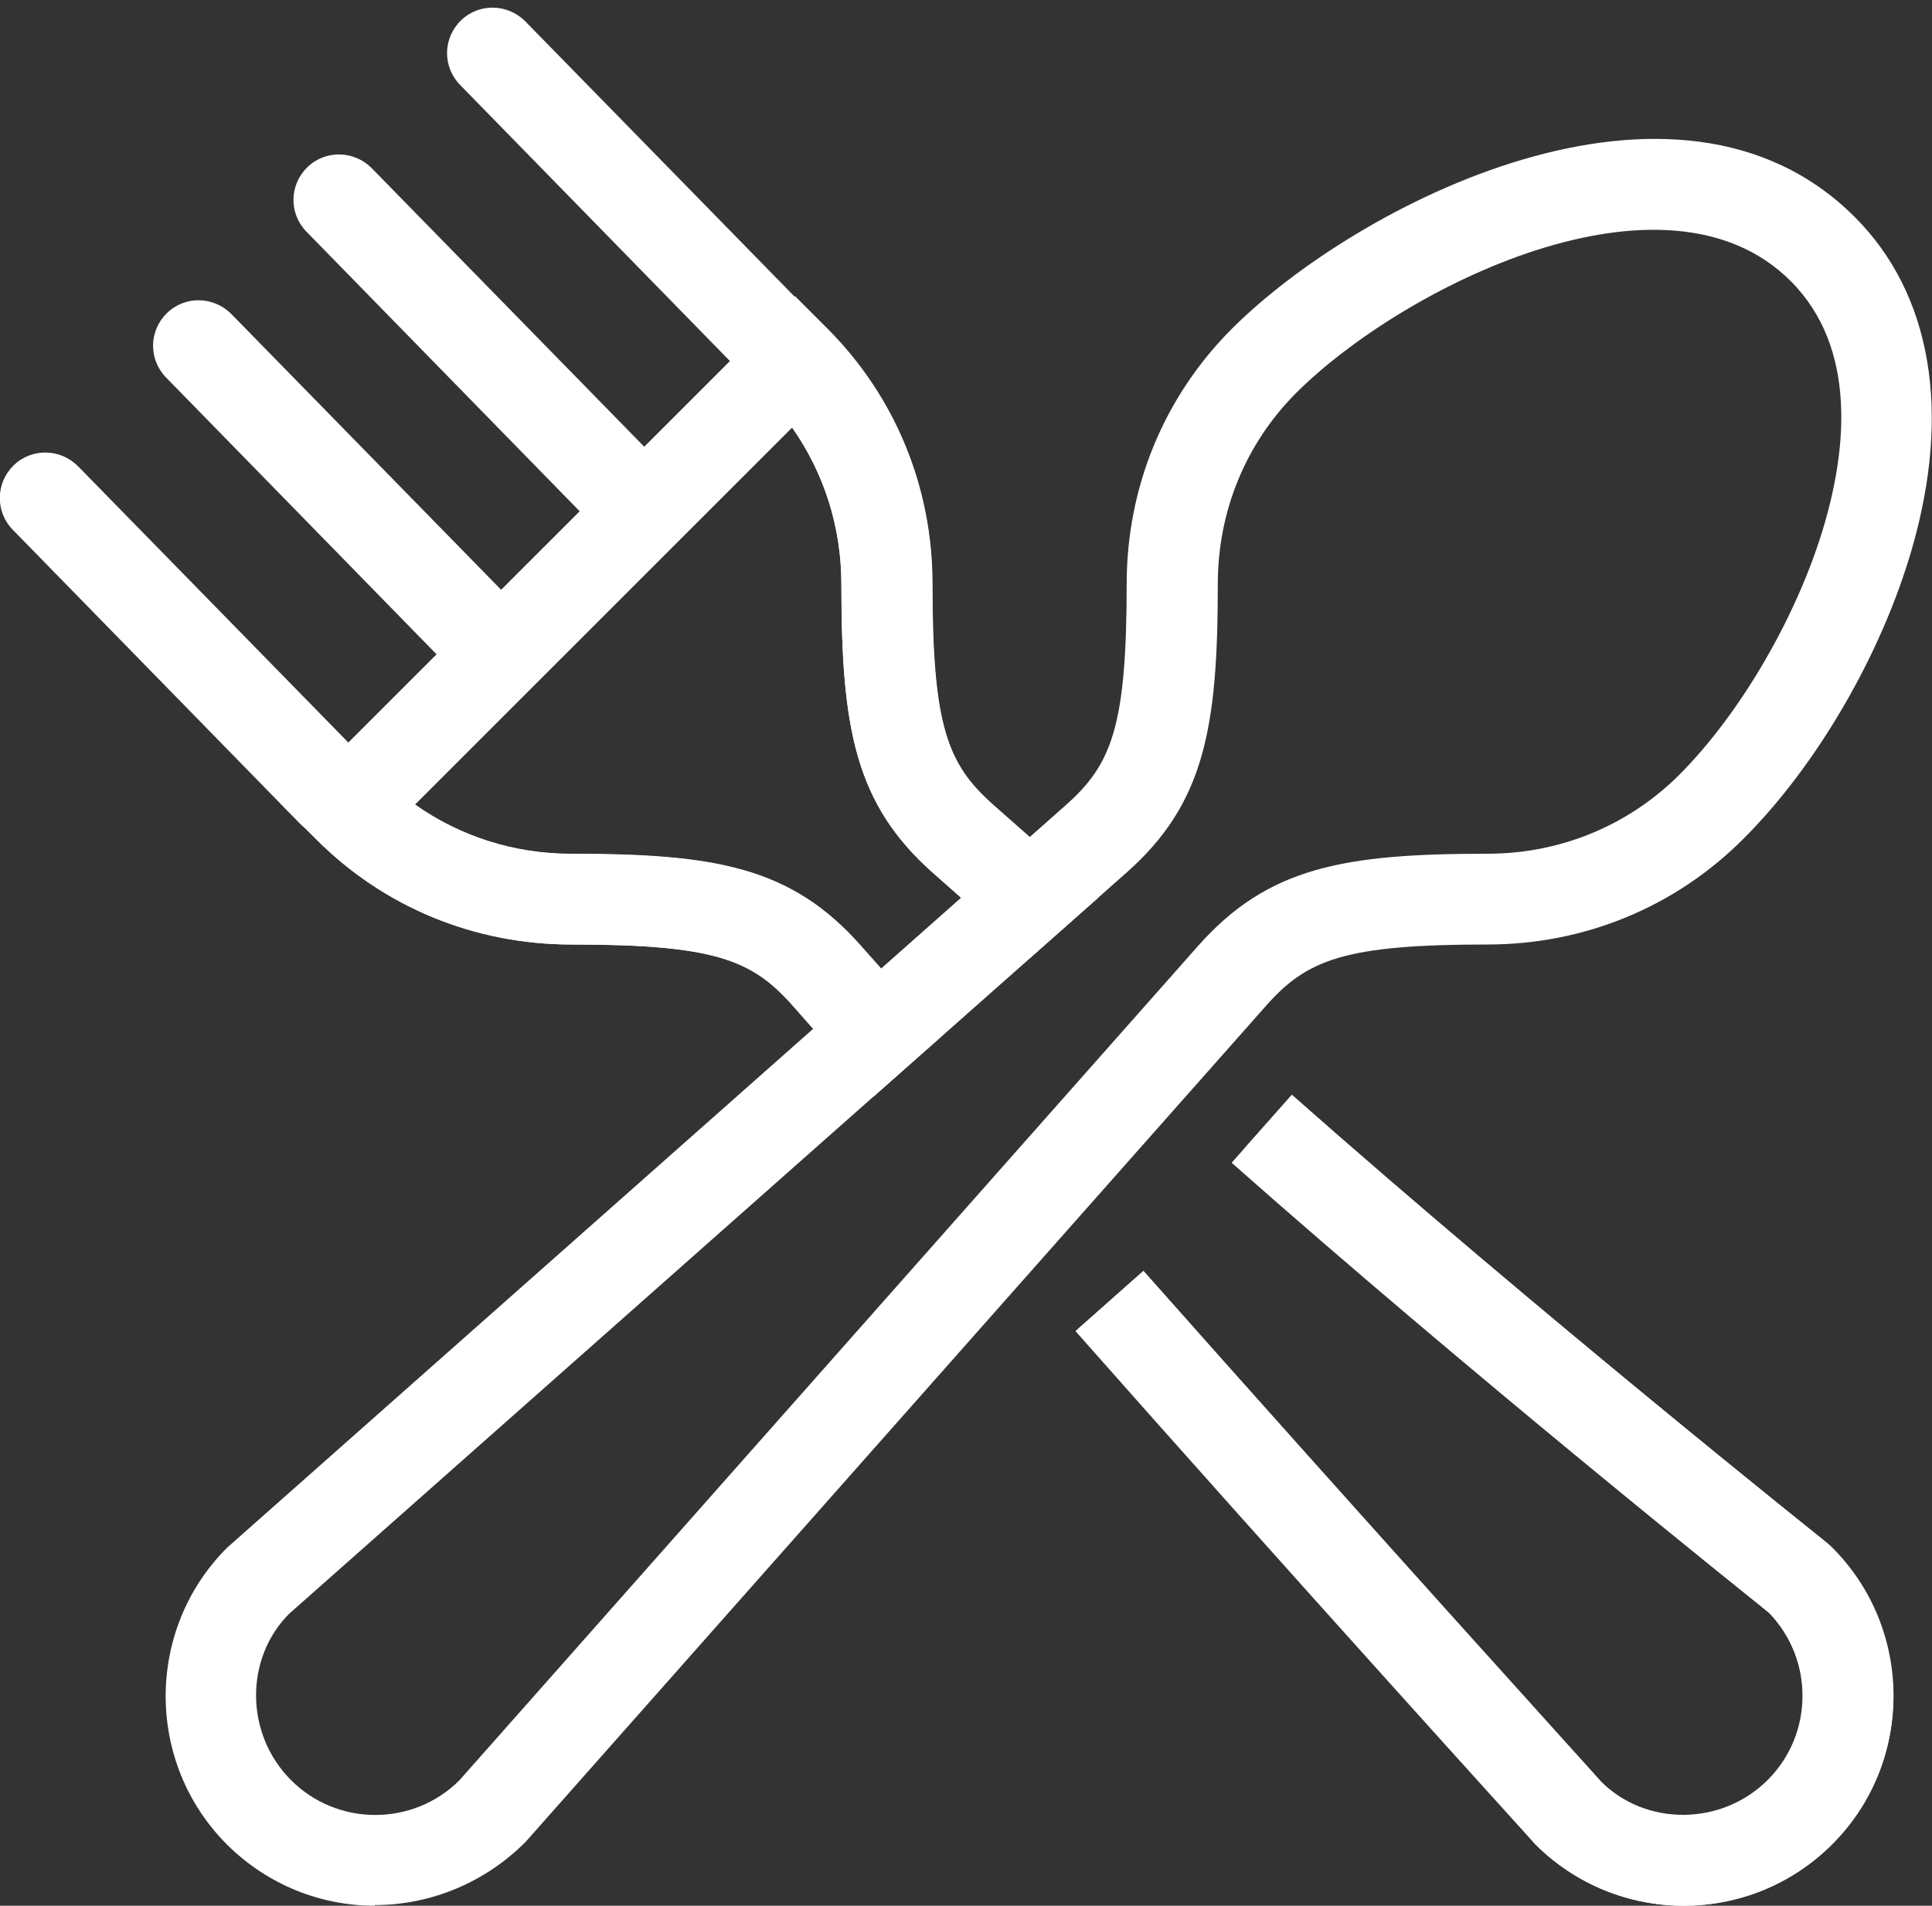
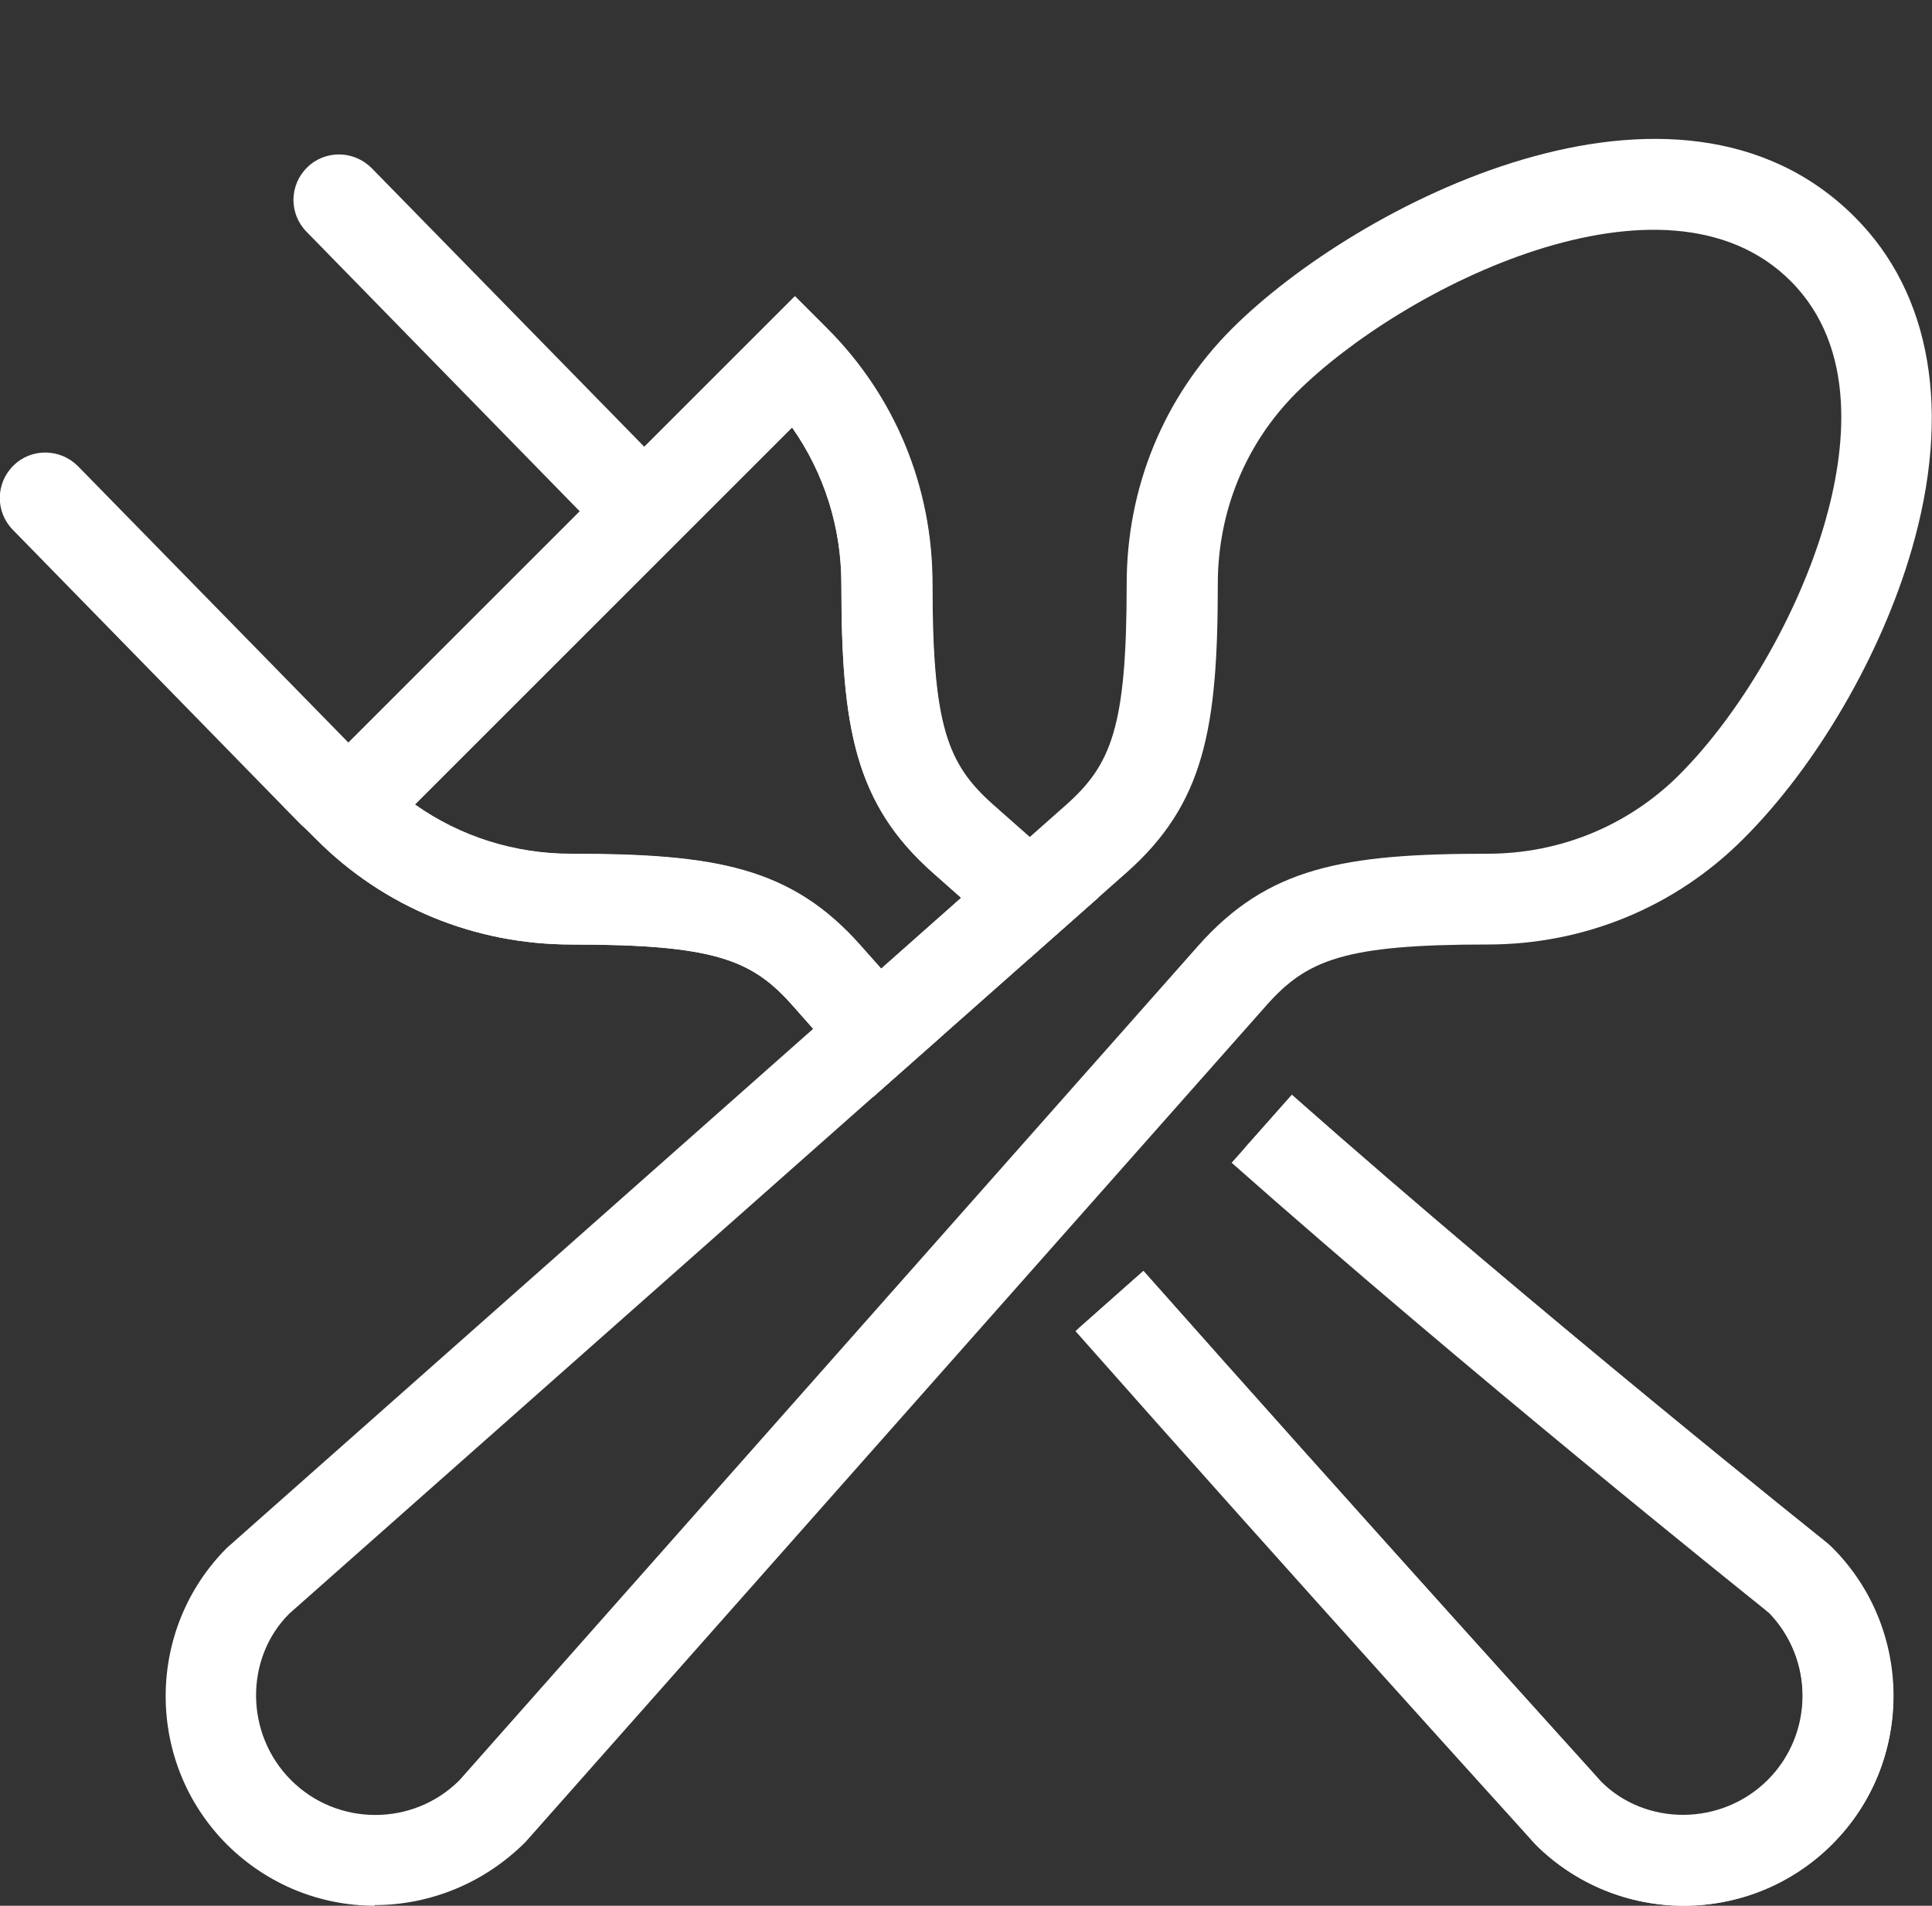
<svg xmlns="http://www.w3.org/2000/svg" id="Layer_1" viewBox="0 0 60 59.2">
  <rect x="0" y="0" width="60" height="59.2" fill="#333333" stroke="none" />
  <defs>
    <style>.cls-1{clip-path:url(#clippath);}.cls-2{fill:#fff;}</style>
    <clipPath id="clippath">
      <path class="cls-2" d="M52.29,59.2c-1.67,0-3.34-.64-4.61-1.91-.12-.13-7.52-8.29-14.28-15.94l2.11-1.87c6.76,7.63,14.14,15.78,14.21,15.86,1.39,1.39,3.74,1.39,5.18-.05,1.42-1.42,1.44-3.73,.05-5.18-.85-.68-9.38-7.51-16.7-13.99l1.87-2.11c7.62,6.74,16.57,13.88,16.66,13.95l.12,.11c2.54,2.54,2.54,6.68,0,9.22-1.27,1.27-2.94,1.91-4.61,1.91Zm-25.17-25.13l-2.51-2.84c-1.26-1.42-2.42-1.89-6.86-1.89-3.01,0-5.83-1.16-7.93-3.27l-1-1,15.87-15.87,1,1c2.11,2.11,3.27,4.93,3.27,7.93,0,4.44,.47,5.61,1.89,6.87h0l3.26,2.88-6.98,6.18Zm-14.23-9.08c1.4,.99,3.08,1.53,4.86,1.53,4.47,0,6.82,.41,8.98,2.85l.64,.72,2.48-2.2-.87-.77c-2.43-2.15-2.85-4.51-2.85-8.98,0-1.77-.54-3.45-1.53-4.86l-11.71,11.71Z" />
    </clipPath>
  </defs>
  <g>
    <g>
      <path class="cls-2" d="M52.29,59.2c-1.67,0-3.34-.64-4.61-1.91-.12-.13-7.52-8.29-14.28-15.94l2.11-1.87c6.76,7.63,14.14,15.78,14.21,15.86,1.39,1.39,3.74,1.39,5.18-.05,1.42-1.42,1.44-3.73,.05-5.18-.85-.68-9.38-7.51-16.7-13.99l1.87-2.11c7.62,6.74,16.57,13.88,16.66,13.95l.12,.11c2.54,2.54,2.54,6.68,0,9.22-1.27,1.27-2.94,1.91-4.61,1.91Zm-25.17-25.13l-2.51-2.84c-1.26-1.42-2.42-1.89-6.86-1.89-3.01,0-5.83-1.16-7.93-3.27l-1-1,15.87-15.87,1,1c2.11,2.11,3.27,4.93,3.27,7.93,0,4.44,.47,5.61,1.89,6.87h0l3.26,2.88-6.98,6.18Zm-14.23-9.08c1.4,.99,3.08,1.53,4.86,1.53,4.47,0,6.82,.41,8.98,2.85l.64,.72,2.48-2.2-.87-.77c-2.43-2.15-2.85-4.51-2.85-8.98,0-1.77-.54-3.45-1.53-4.86l-11.71,11.71Z" />
      <g class="cls-1">
        <path class="cls-2" d="M52.29,59.2c-1.67,0-3.34-.64-4.61-1.91L24.61,31.24c-1.26-1.42-2.43-1.89-6.87-1.89-3.01,0-5.83-1.16-7.93-3.27l-1-1,15.87-15.87,1,1c2.11,2.11,3.27,4.93,3.27,7.93,0,4.44,.47,5.61,1.89,6.87l25.99,23.01c2.61,2.6,2.61,6.74,.06,9.28-1.27,1.27-2.94,1.91-4.61,1.91ZM12.89,25c1.4,.99,3.08,1.53,4.86,1.53,4.47,0,6.82,.41,8.98,2.85l23.01,25.99c1.38,1.38,3.73,1.38,5.17-.06,1.44-1.44,1.44-3.79,0-5.23L28.97,27.12c-2.43-2.16-2.85-4.51-2.85-8.98,0-1.77-.54-3.45-1.53-4.86l-11.71,11.71Z" />
      </g>
    </g>
    <path class="cls-2" d="M11.64,59.2c-1.67,0-3.32-.64-4.59-1.9-2.54-2.54-2.54-6.68,0-9.22l26.05-23.07c1.42-1.26,1.89-2.43,1.89-6.87,0-3.01,1.16-5.82,3.27-7.93h0c3.85-3.85,13.8-9.01,19.34-3.47,2.39,2.39,3.01,6.06,1.77,10.33-.95,3.28-2.96,6.73-5.24,9-2.11,2.11-4.93,3.27-7.93,3.27-4.44,0-5.61,.47-6.87,1.89l-23.01,25.99c-1.31,1.31-3.01,1.96-4.69,1.96ZM40.26,12.2c-1.58,1.58-2.44,3.69-2.44,5.94,0,4.47-.41,6.83-2.85,8.98L8.98,50.13c-1.38,1.38-1.38,3.73,.06,5.17,1.44,1.44,3.79,1.44,5.23,0l22.95-25.93c2.16-2.43,4.51-2.85,8.98-2.85,2.25,0,4.36-.87,5.94-2.44,1.93-1.93,3.7-4.99,4.52-7.8,.67-2.3,1.03-5.47-1.05-7.55-3.9-3.9-12.06,.19-15.35,3.47h0Z" />
  </g>
  <path class="cls-2" d="M10.33,26.01c-.37,0-.73-.14-1.01-.42L.4,16.46c-.55-.56-.54-1.45,.02-2,.56-.55,1.45-.53,2,.02l8.92,9.12c.55,.56,.54,1.45-.02,2-.27,.27-.63,.4-.99,.4Z" />
-   <path class="cls-2" d="M24.22,12.19c-.37,0-.73-.14-1.01-.42L14.29,2.64c-.55-.56-.54-1.45,.02-2,.56-.55,1.45-.53,2,.02l8.92,9.12c.55,.56,.54,1.45-.02,2-.27,.27-.63,.4-.99,.4Z" />
-   <path class="cls-2" d="M15.09,21.28c-.37,0-.73-.14-1.01-.42L5.16,11.73c-.55-.56-.54-1.45,.02-2,.56-.55,1.45-.53,2,.02l8.92,9.12c.55,.56,.54,1.45-.02,2-.27,.27-.63,.4-.99,.4Z" />
  <path class="cls-2" d="M19.45,16.75c-.37,0-.73-.14-1.01-.42L9.52,7.2c-.55-.56-.54-1.45,.02-2,.56-.55,1.45-.53,2,.02l8.92,9.12c.55,.56,.54,1.45-.02,2-.27,.27-.63,.4-.99,.4Z" />
</svg>